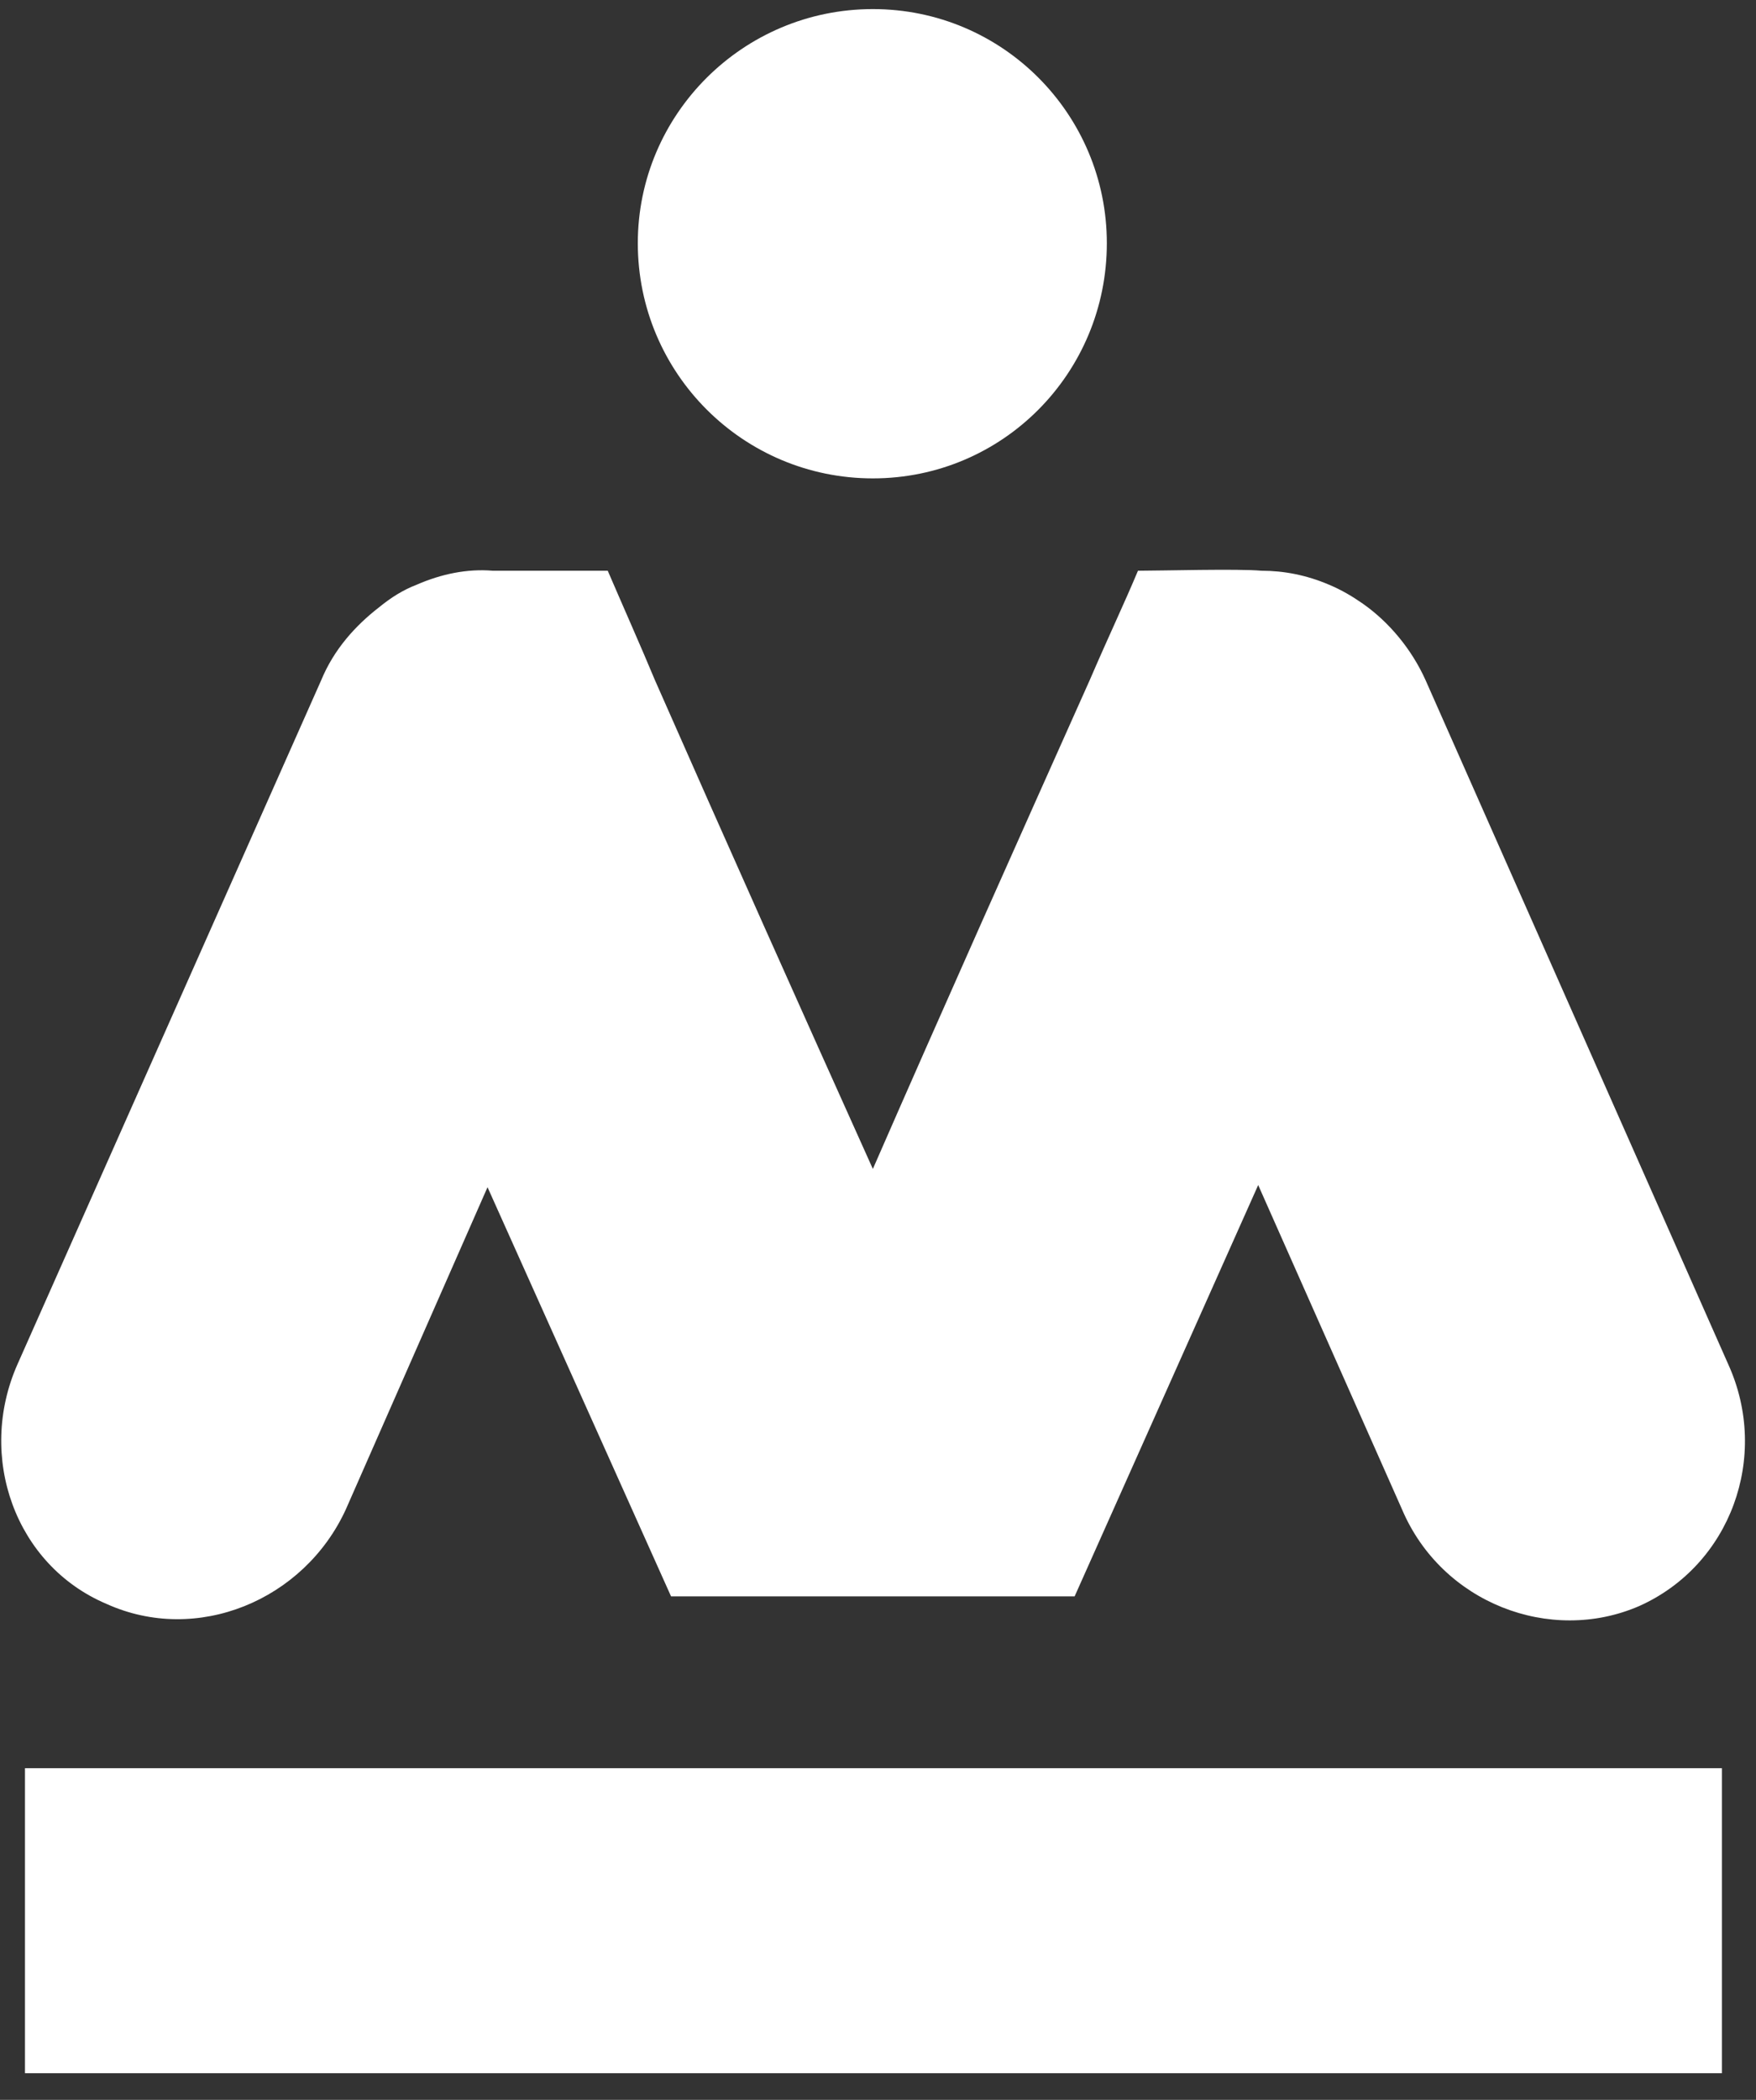
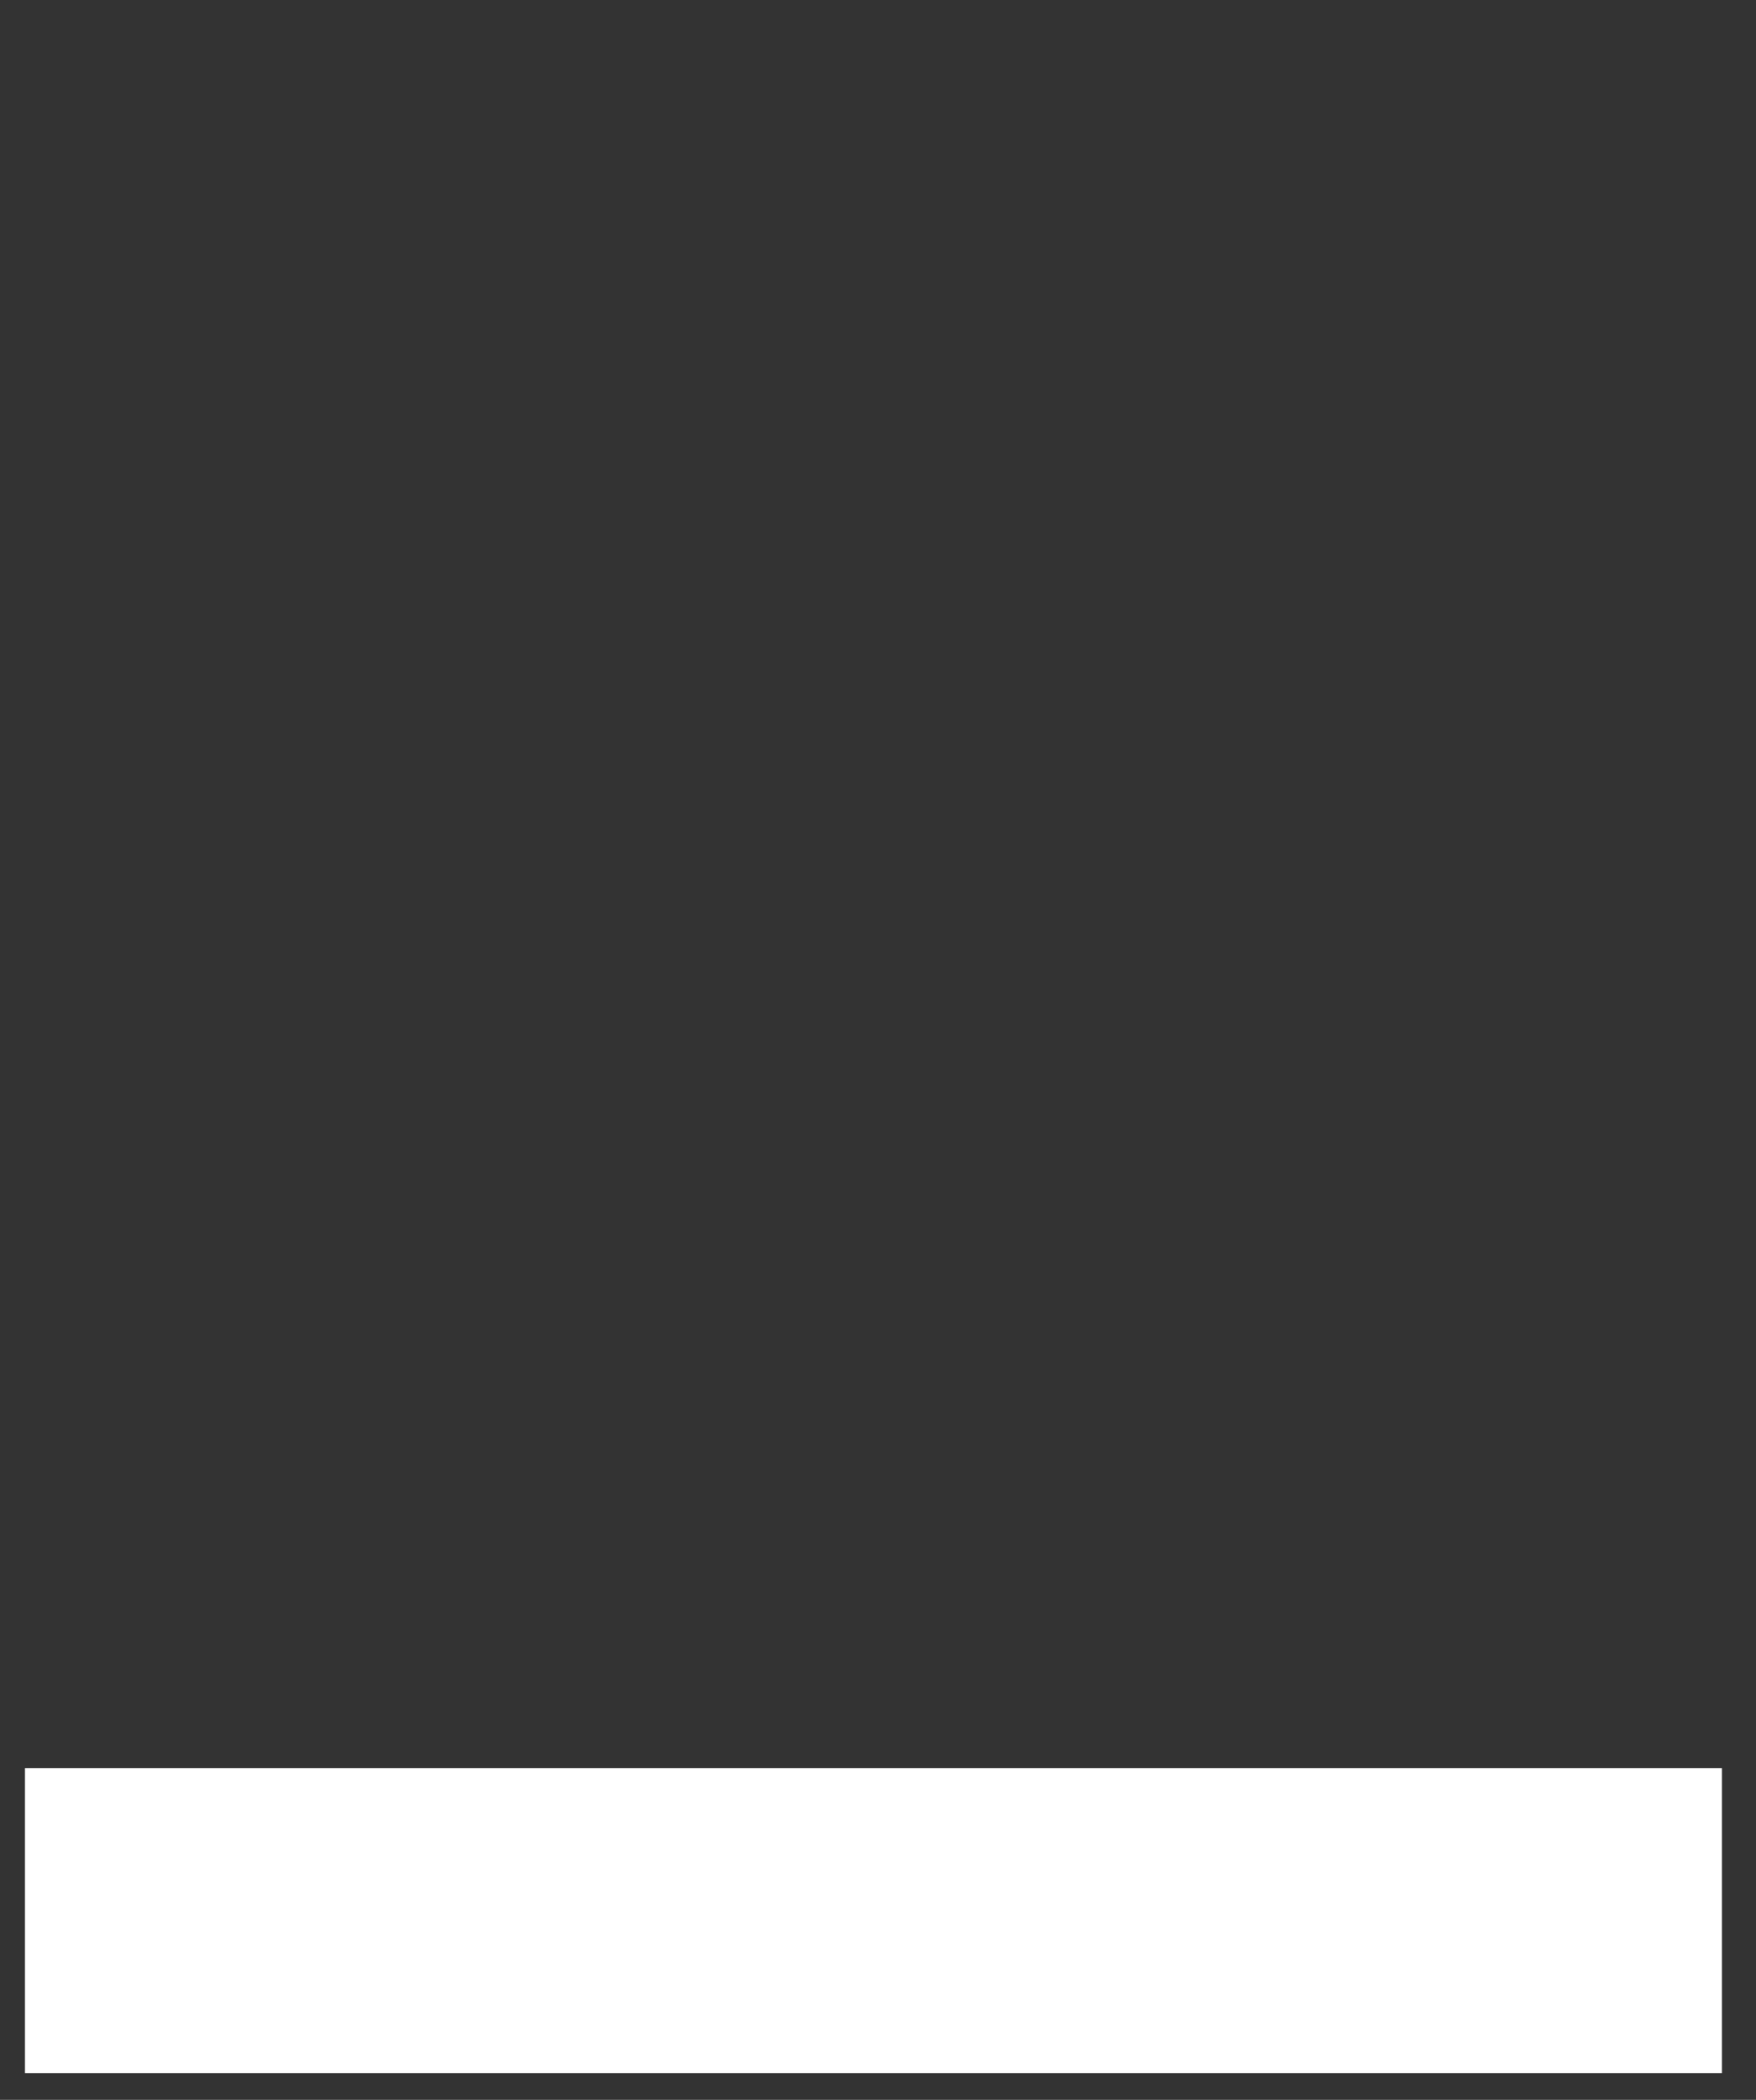
<svg xmlns="http://www.w3.org/2000/svg" width="41" height="49" viewBox="0 0 41 49" fill="none">
  <rect x="0" y="0" width="41" height="49" fill="#333333" stroke="none" />
  <path d="M0.583 41.261H40.204V48.378H0.583V41.261Z" fill="white" />
-   <path d="M20.38 0.212C23.412 0.212 25.843 2.668 25.843 5.675C25.843 8.707 23.412 11.163 20.38 11.163C17.348 11.163 14.892 8.707 14.892 5.675C14.892 2.668 17.348 0.212 20.38 0.212ZM29.377 27.653L32.735 35.221C33.662 37.402 36.193 38.379 38.273 37.477C40.403 36.525 41.331 33.993 40.353 31.838L33.286 15.874C32.96 15.148 32.434 14.521 31.832 14.095C31.582 13.92 31.331 13.77 31.031 13.644C30.504 13.419 29.978 13.318 29.452 13.318C28.925 13.268 27.096 13.318 26.57 13.318C26.244 14.095 25.918 14.772 25.442 15.874C23.738 19.684 22.034 23.493 20.38 27.277C18.676 23.493 16.972 19.684 15.293 15.874C14.992 15.148 14.491 14.02 14.19 13.318H11.508C10.907 13.268 10.305 13.393 9.729 13.644C9.403 13.77 9.128 13.945 8.852 14.17C8.301 14.597 7.799 15.148 7.499 15.874L0.407 31.838C-0.546 33.993 0.356 36.525 2.487 37.427C4.592 38.379 7.098 37.352 8.075 35.221L11.383 27.703L15.668 37.251H25.091L29.377 27.653Z" fill="white" />
</svg>